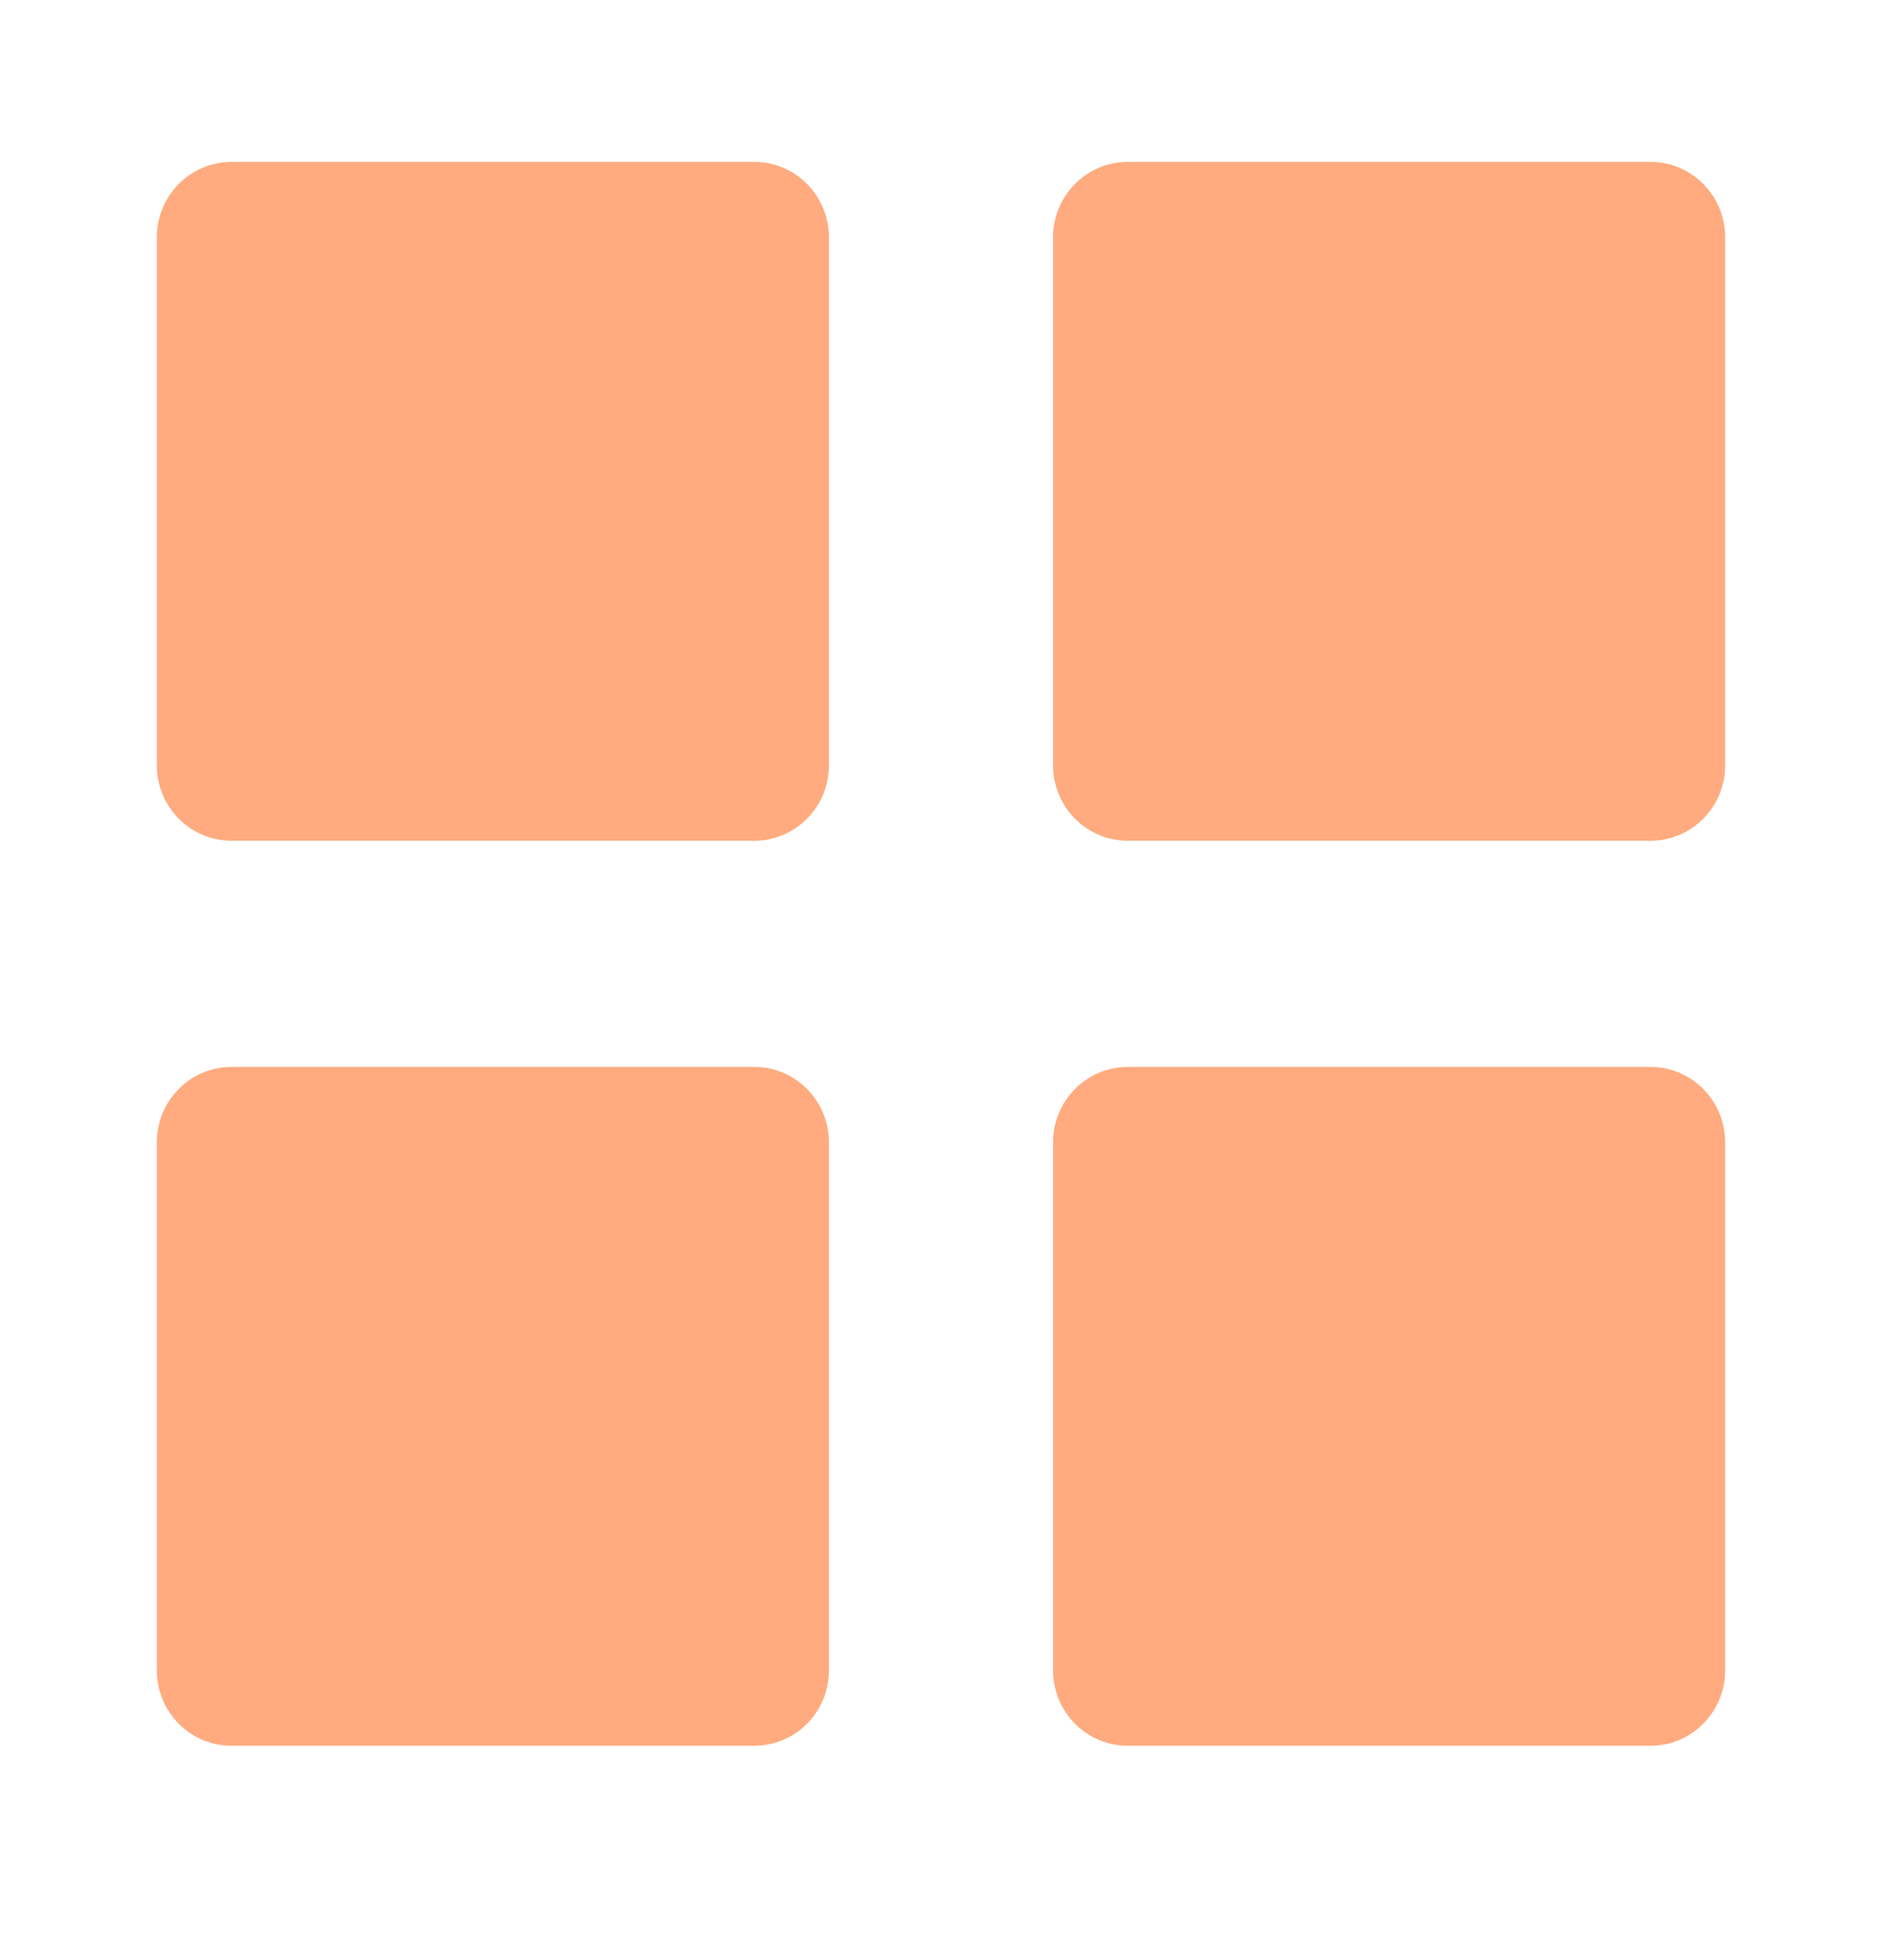
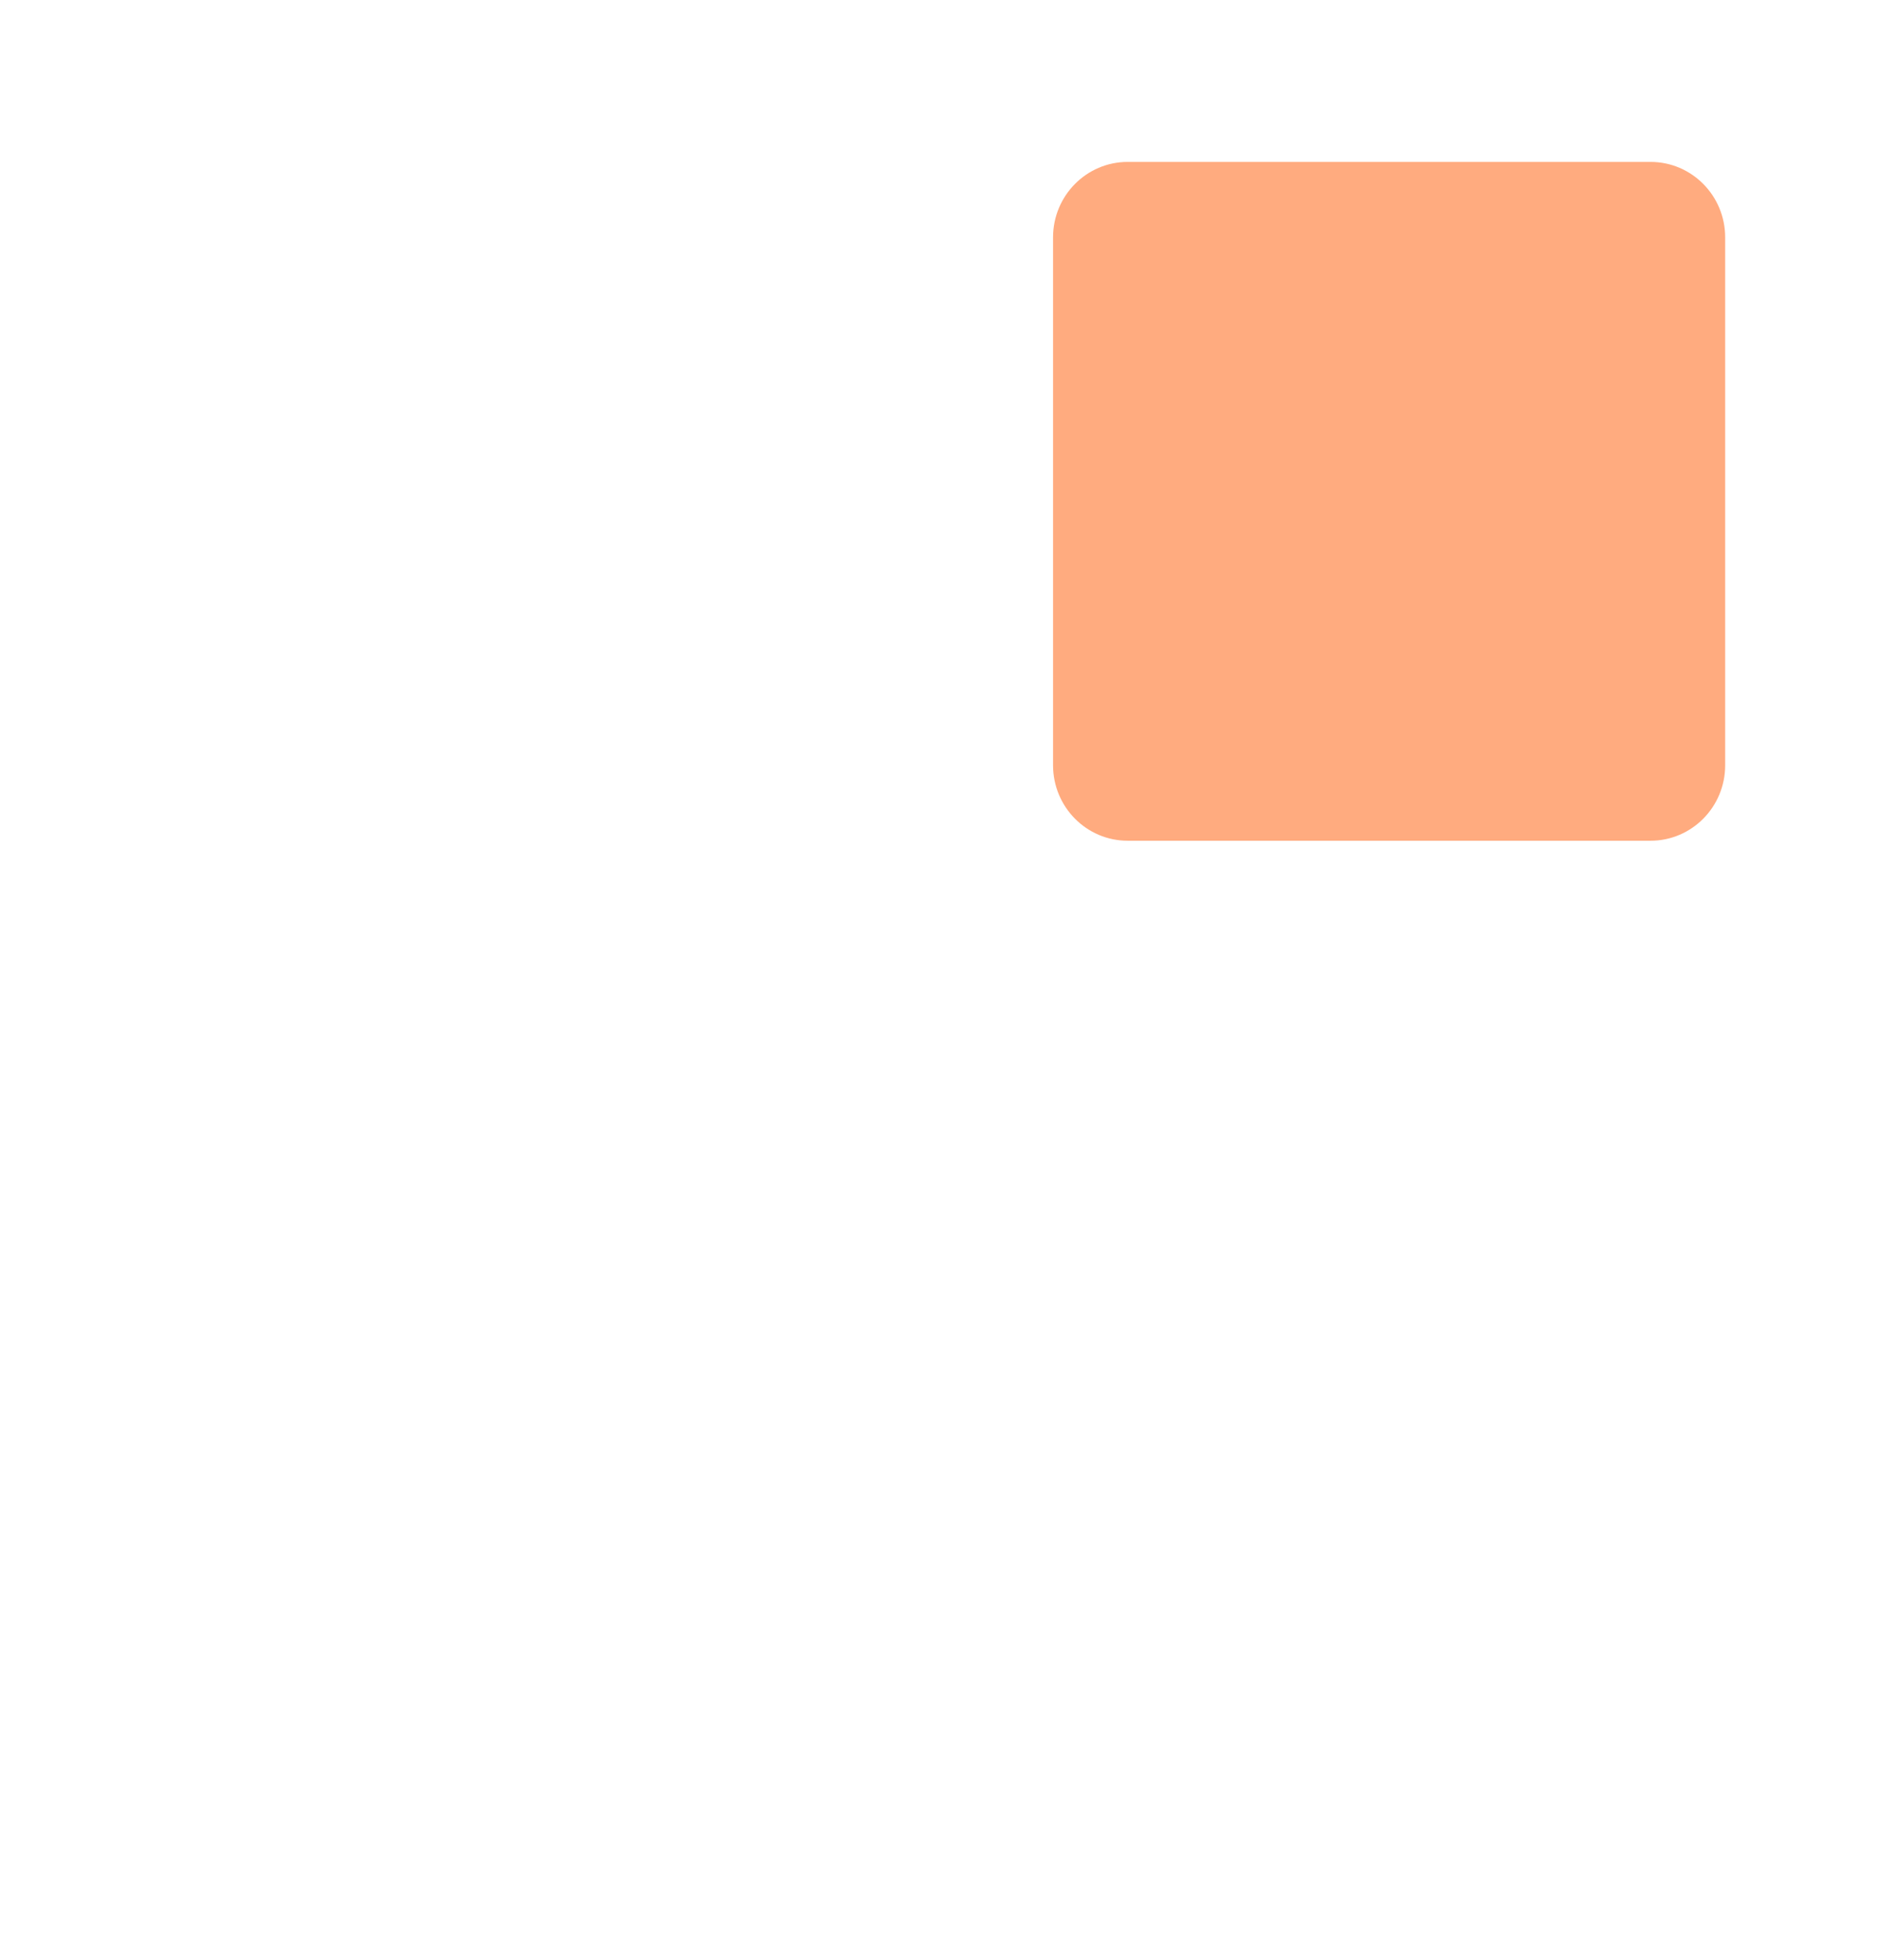
<svg xmlns="http://www.w3.org/2000/svg" width="24" height="25" viewBox="0 0 24 25" fill="none">
-   <path d="M9.619 2.065H2.952C2.426 2.065 2 2.496 2 3.027V9.761C2 10.292 2.426 10.723 2.952 10.723H9.619C10.145 10.723 10.571 10.292 10.571 9.761V3.027C10.571 2.496 10.145 2.065 9.619 2.065Z" fill="#FFAB7F" />
  <path d="M21.048 2.065H14.381C13.855 2.065 13.429 2.496 13.429 3.027V9.761C13.429 10.292 13.855 10.723 14.381 10.723H21.048C21.574 10.723 22 10.292 22 9.761V3.027C22 2.496 21.574 2.065 21.048 2.065Z" fill="#FFAB7F" />
-   <path d="M9.619 13.608H2.952C2.426 13.608 2 14.039 2 14.57V21.304C2 21.835 2.426 22.266 2.952 22.266H9.619C10.145 22.266 10.571 21.835 10.571 21.304V14.57C10.571 14.039 10.145 13.608 9.619 13.608Z" fill="#FFAB7F" />
-   <path d="M21.048 13.608H14.381C13.855 13.608 13.429 14.039 13.429 14.57V21.304C13.429 21.835 13.855 22.266 14.381 22.266H21.048C21.574 22.266 22 21.835 22 21.304V14.57C22 14.039 21.574 13.608 21.048 13.608Z" fill="#FFAB7F" />
</svg>